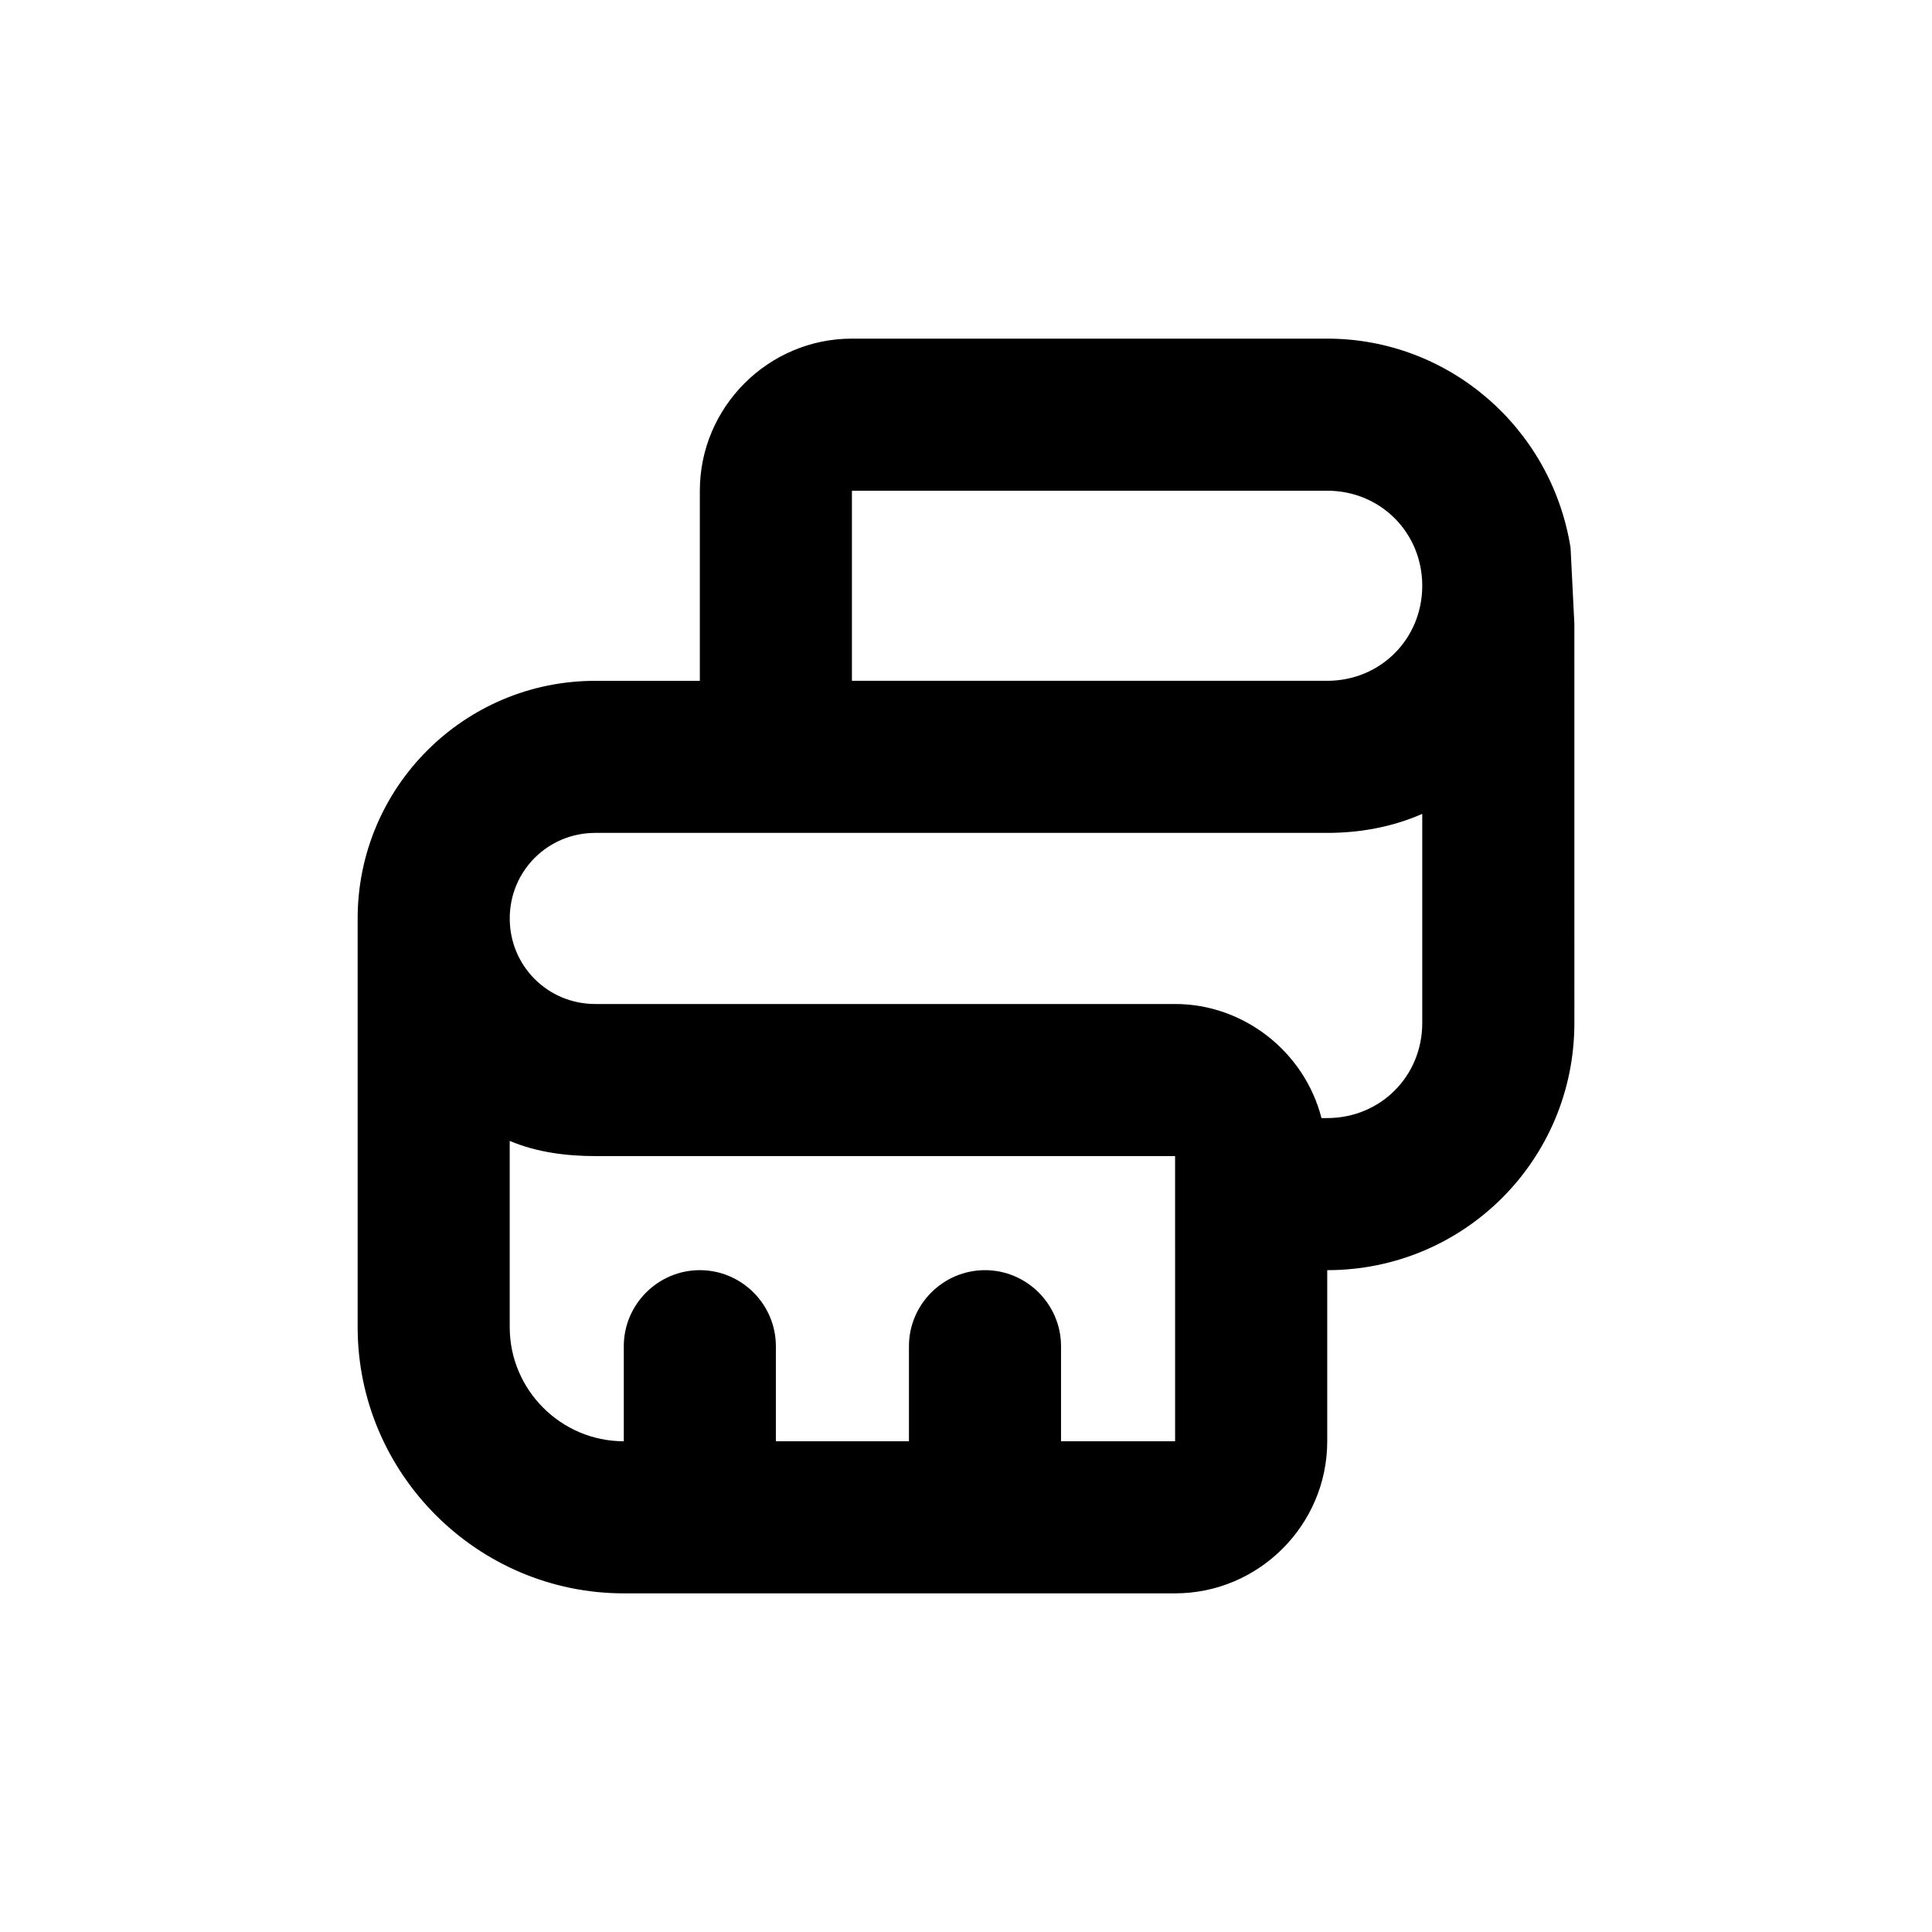
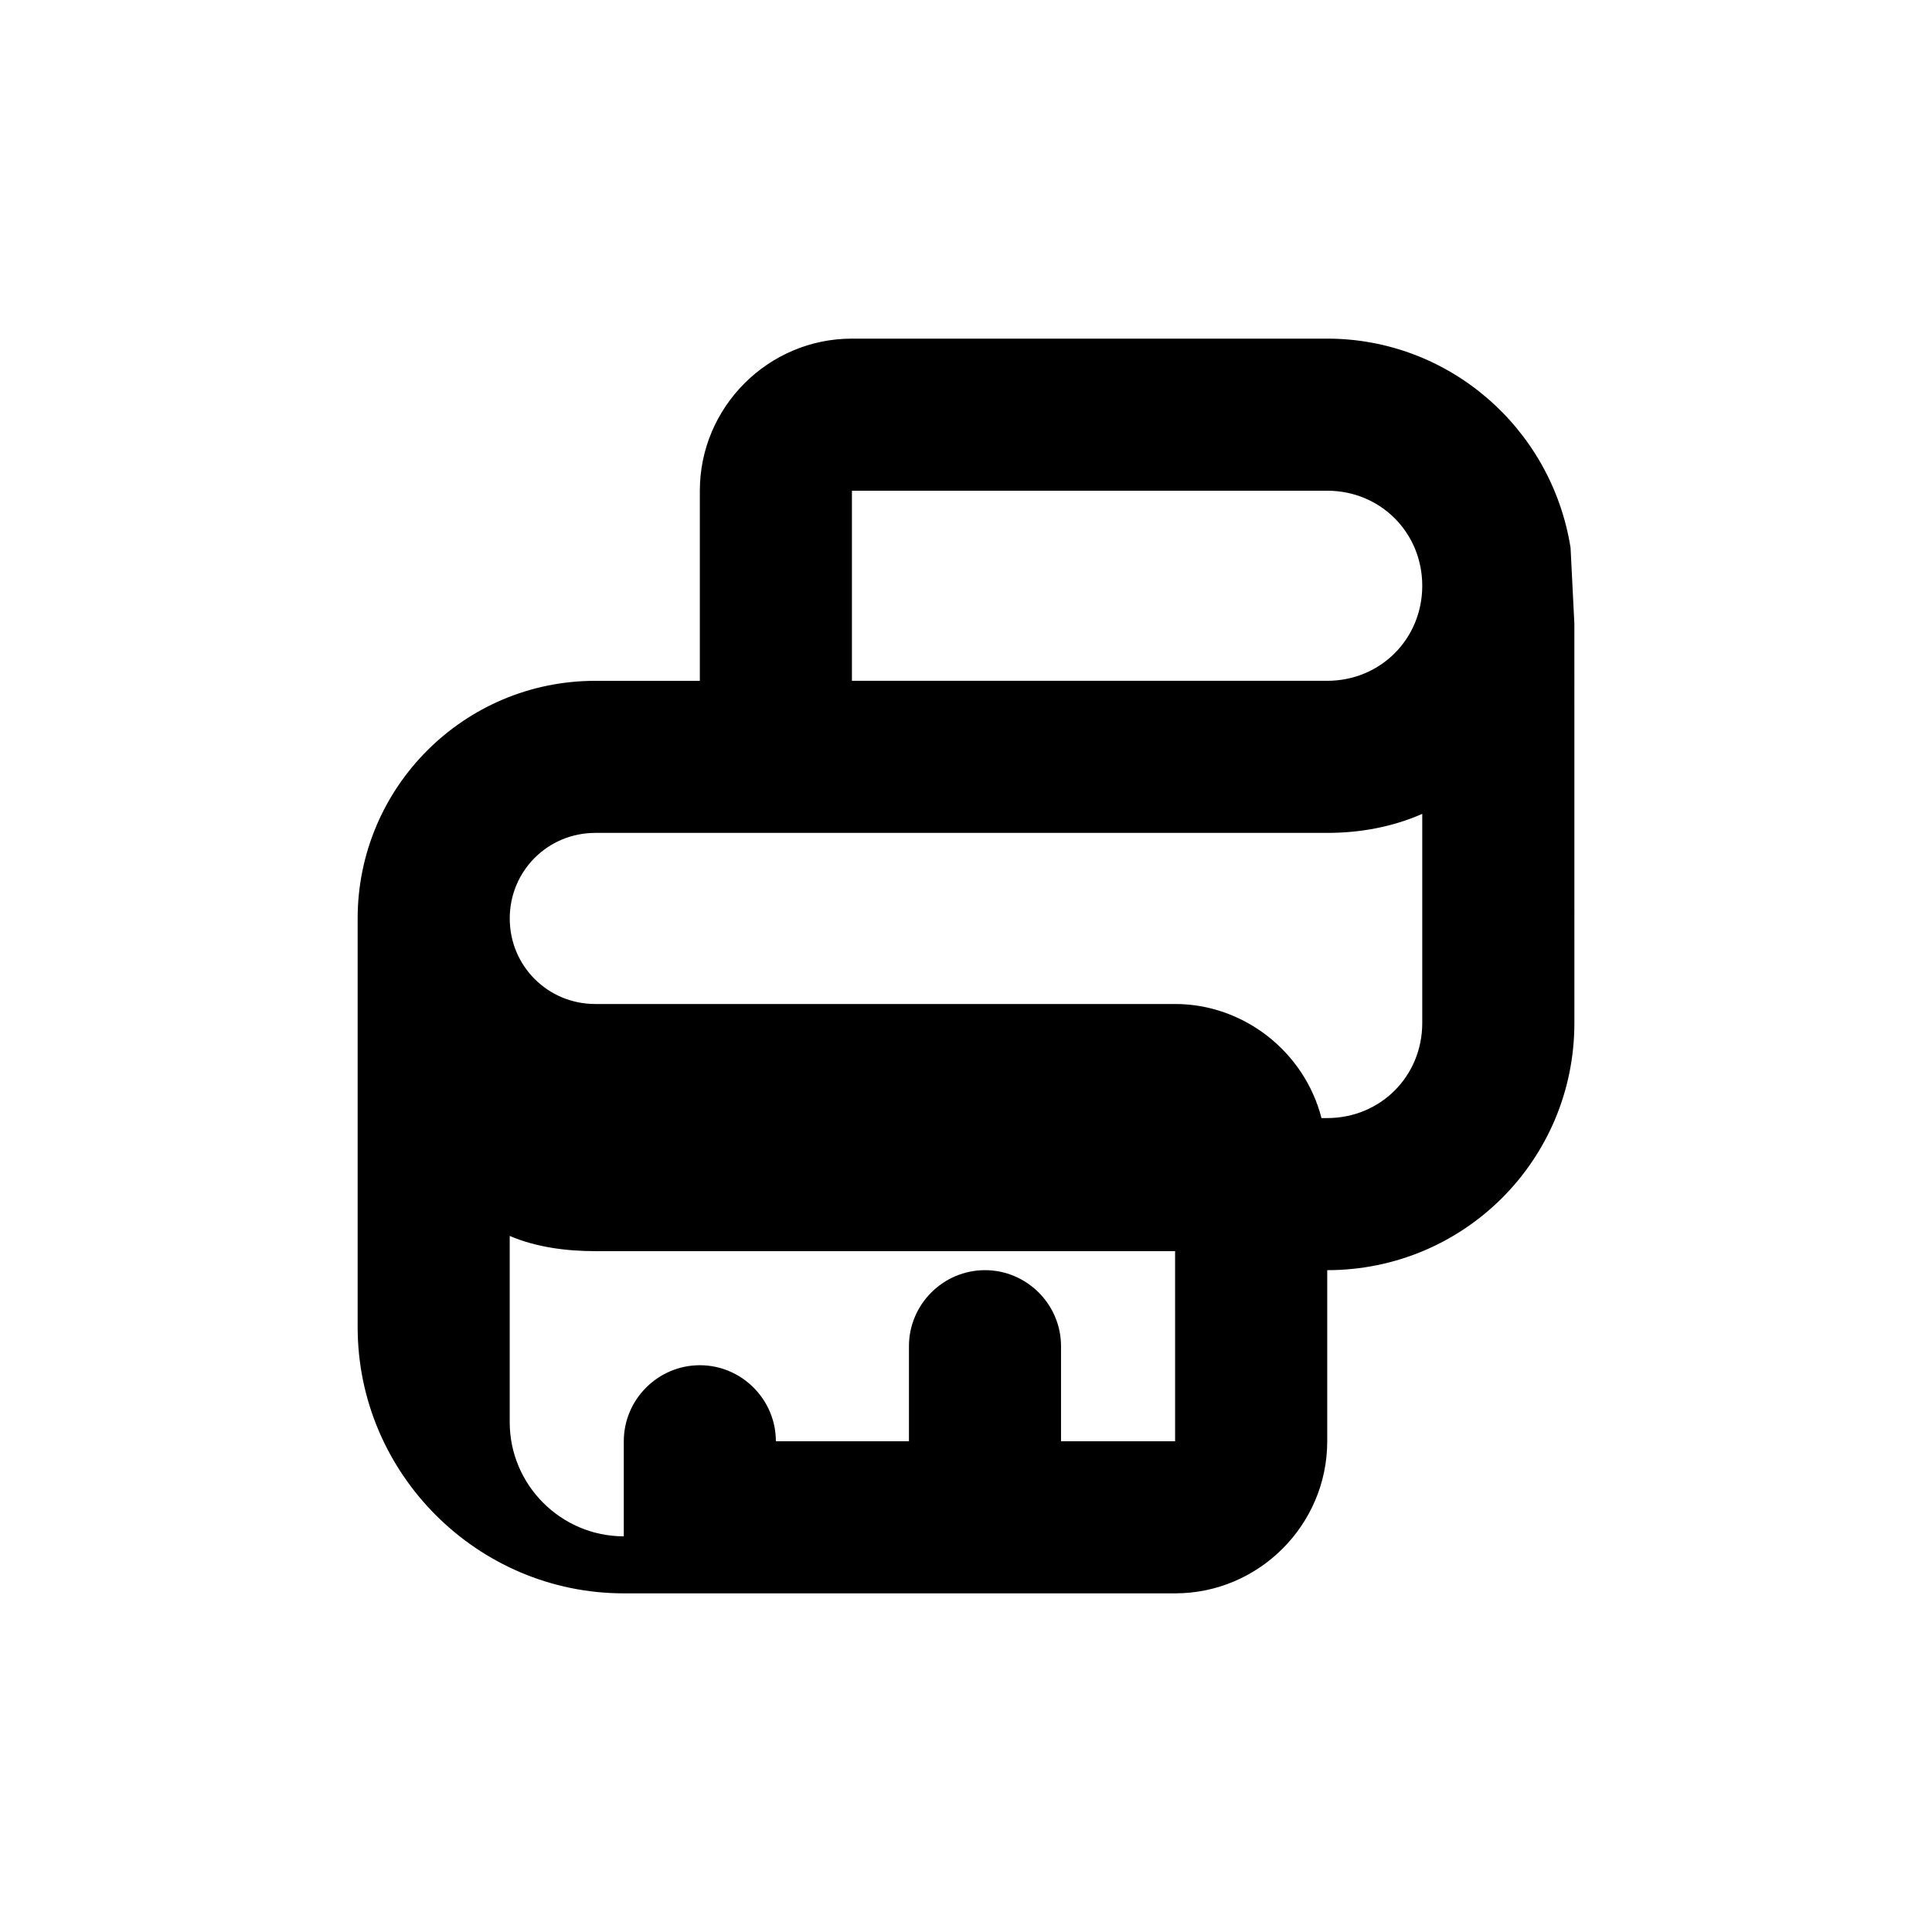
<svg xmlns="http://www.w3.org/2000/svg" fill="#000000" width="800px" height="800px" version="1.1" viewBox="144 144 512 512">
-   <path d="m495.72 233.74h-125.95c-22.168 0-40.305 18.137-40.305 40.305v50.383h-27.711c-34.762-0.004-62.973 28.211-62.973 62.973v2.519 105.8c0 38.793 31.738 70.535 70.535 70.535h146.11c22.168 0 40.305-18.137 40.305-40.305v-45.344c36.273 0 65.496-29.223 65.496-65.496l-0.004-105.8-1.008-20.152c-5.039-31.738-32.246-55.418-64.488-55.418zm-40.305 292.21h-30.23v-25.191c0-11.082-9.07-20.152-20.152-20.152-11.082 0-20.152 9.07-20.152 20.152v25.191h-35.266v-25.191c0-11.082-9.07-20.152-20.152-20.152-11.082 0-20.152 9.07-20.152 20.152v25.191c-16.625 0-30.23-13.602-30.23-30.23v-49.375c7.055 3.023 15.113 4.031 22.672 4.031l153.66 0.004zm65.496-110.84c0 14.105-11.082 25.191-25.191 25.191h-1.512c-4.535-17.633-20.656-30.23-38.793-30.23h-153.66c-12.594 0-22.668-10.074-22.668-22.672 0-12.594 10.078-22.672 22.672-22.672h193.96c8.566 0 17.129-1.512 25.191-5.039zm-25.191-90.688h-125.95v-50.379h125.95c14.105 0 25.191 11.082 25.191 25.191 0 14.105-11.086 25.188-25.191 25.188z" />
+   <path d="m495.72 233.74h-125.95c-22.168 0-40.305 18.137-40.305 40.305v50.383h-27.711c-34.762-0.004-62.973 28.211-62.973 62.973v2.519 105.8c0 38.793 31.738 70.535 70.535 70.535h146.11c22.168 0 40.305-18.137 40.305-40.305v-45.344c36.273 0 65.496-29.223 65.496-65.496l-0.004-105.8-1.008-20.152c-5.039-31.738-32.246-55.418-64.488-55.418zm-40.305 292.21h-30.23v-25.191c0-11.082-9.07-20.152-20.152-20.152-11.082 0-20.152 9.07-20.152 20.152v25.191h-35.266c0-11.082-9.07-20.152-20.152-20.152-11.082 0-20.152 9.07-20.152 20.152v25.191c-16.625 0-30.23-13.602-30.23-30.23v-49.375c7.055 3.023 15.113 4.031 22.672 4.031l153.66 0.004zm65.496-110.84c0 14.105-11.082 25.191-25.191 25.191h-1.512c-4.535-17.633-20.656-30.23-38.793-30.23h-153.66c-12.594 0-22.668-10.074-22.668-22.672 0-12.594 10.078-22.672 22.672-22.672h193.96c8.566 0 17.129-1.512 25.191-5.039zm-25.191-90.688h-125.95v-50.379h125.95c14.105 0 25.191 11.082 25.191 25.191 0 14.105-11.086 25.188-25.191 25.188z" />
</svg>